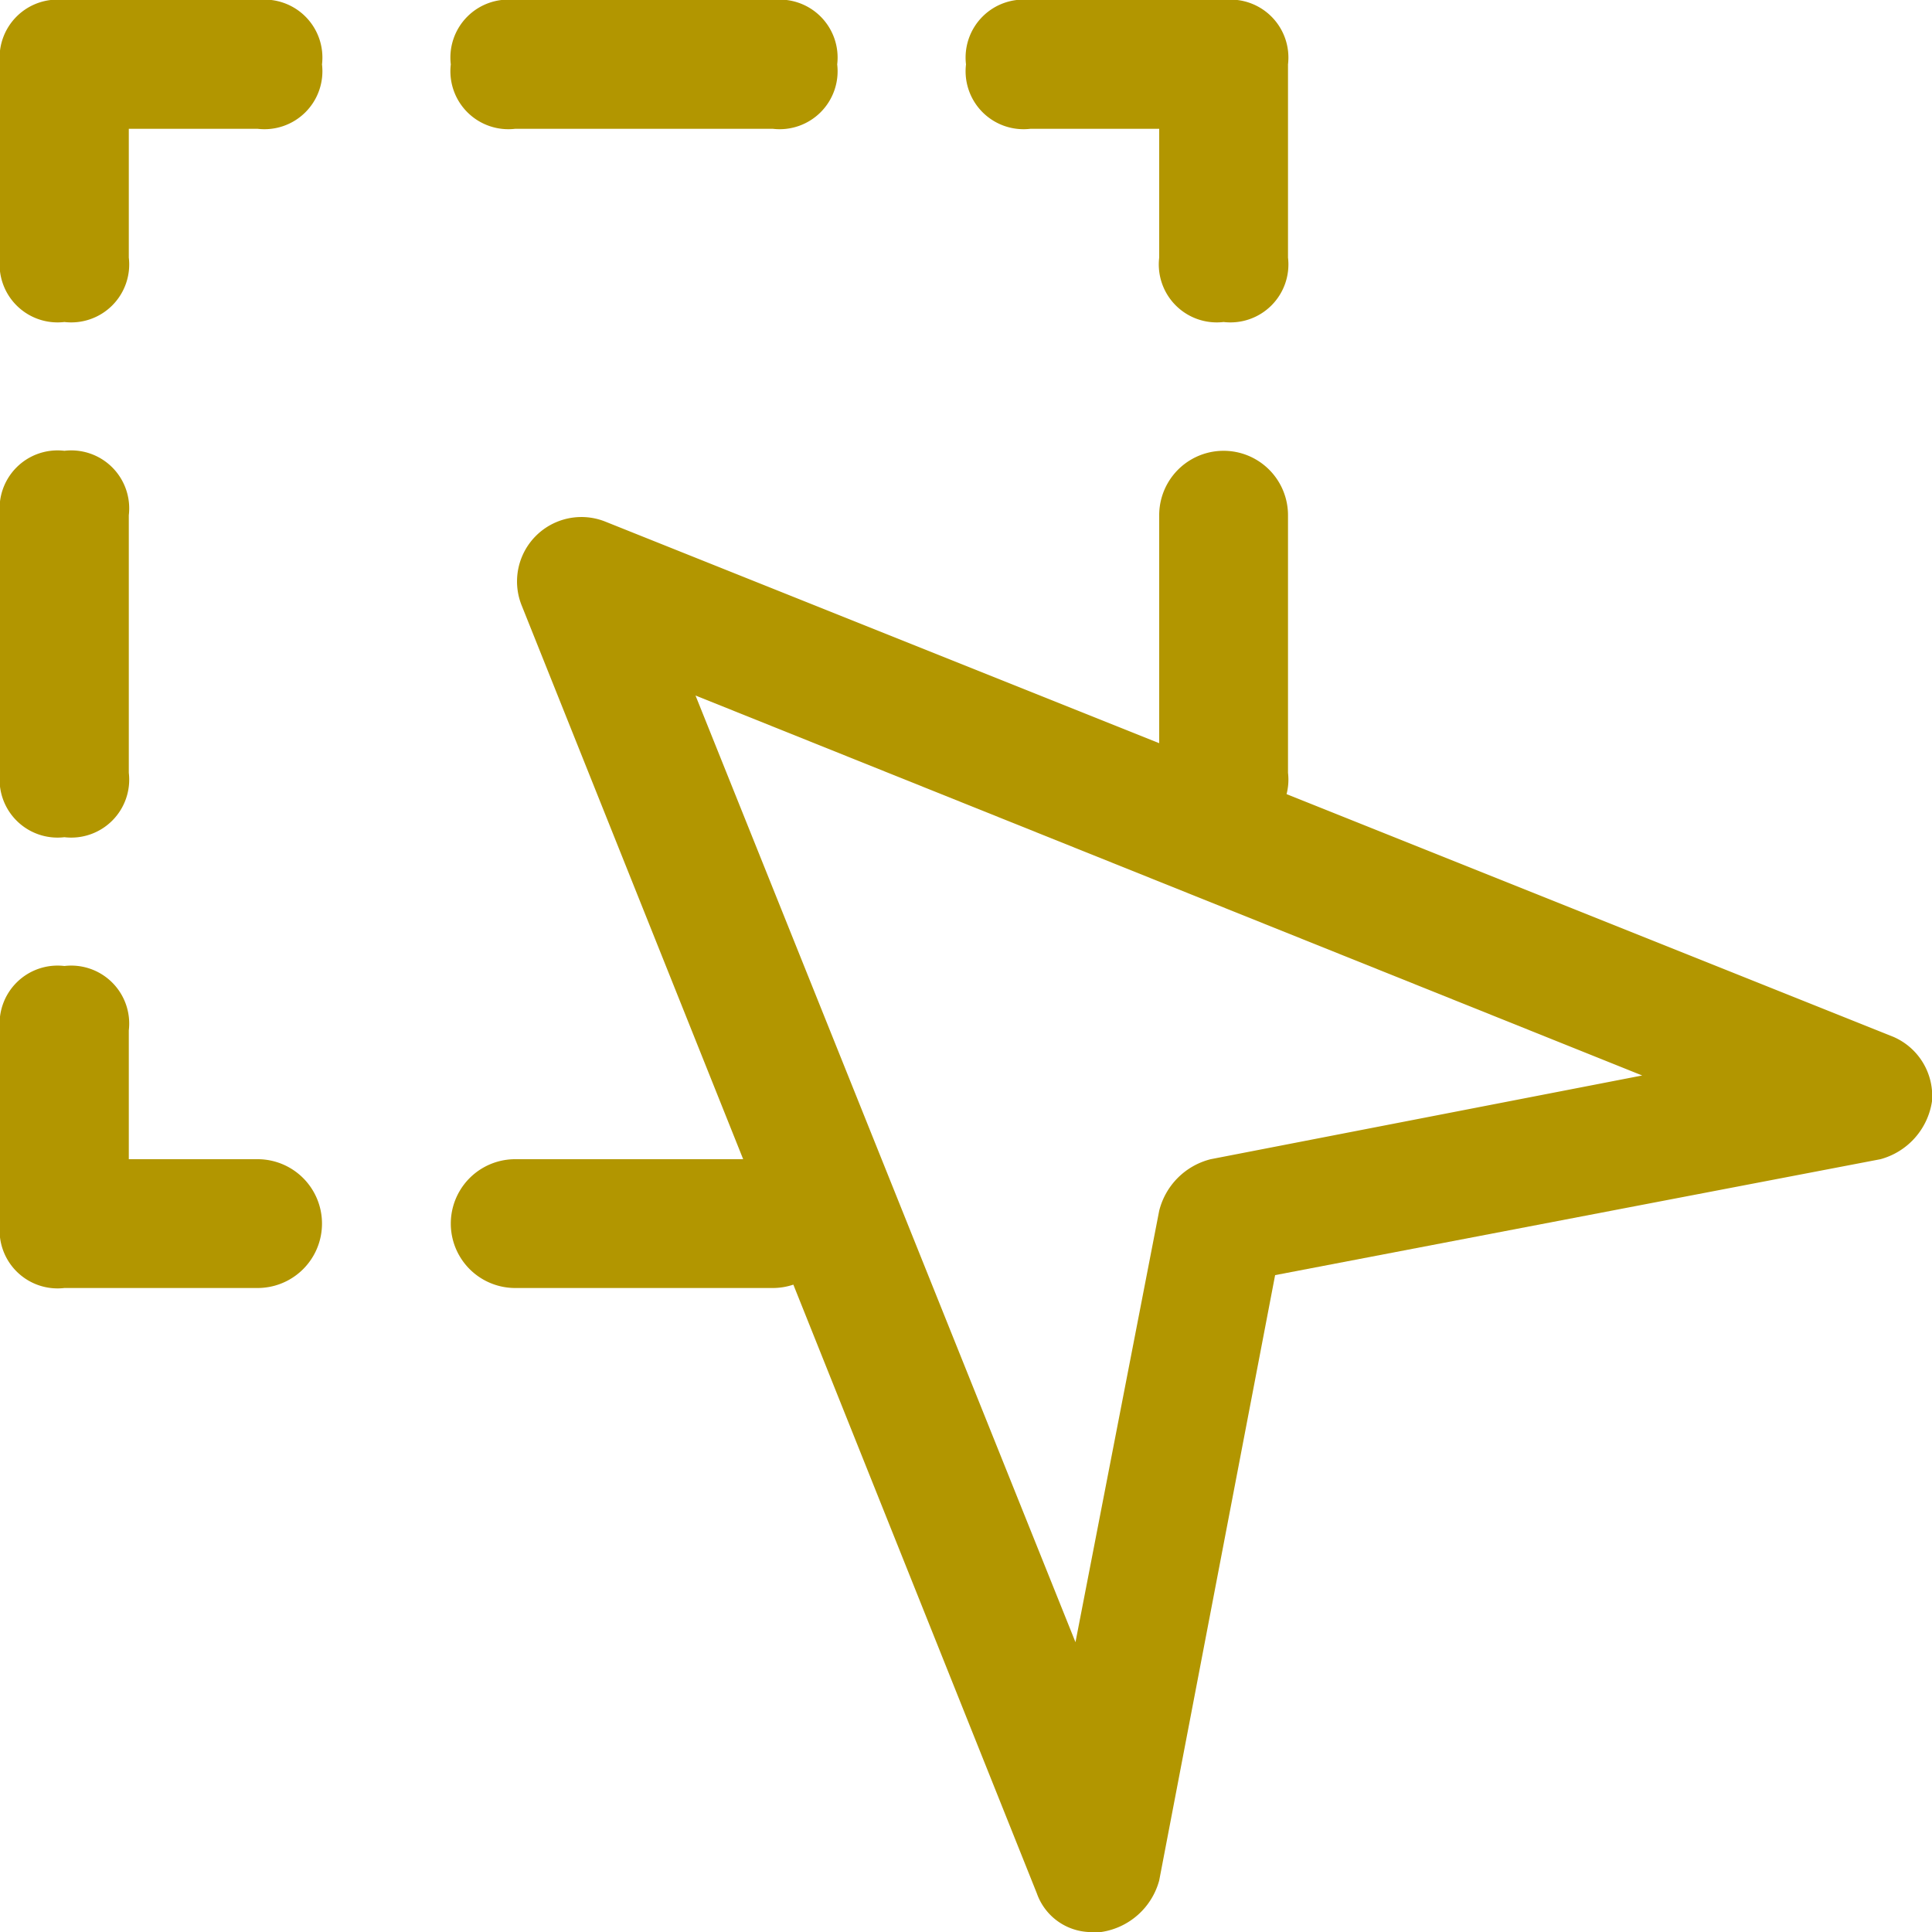
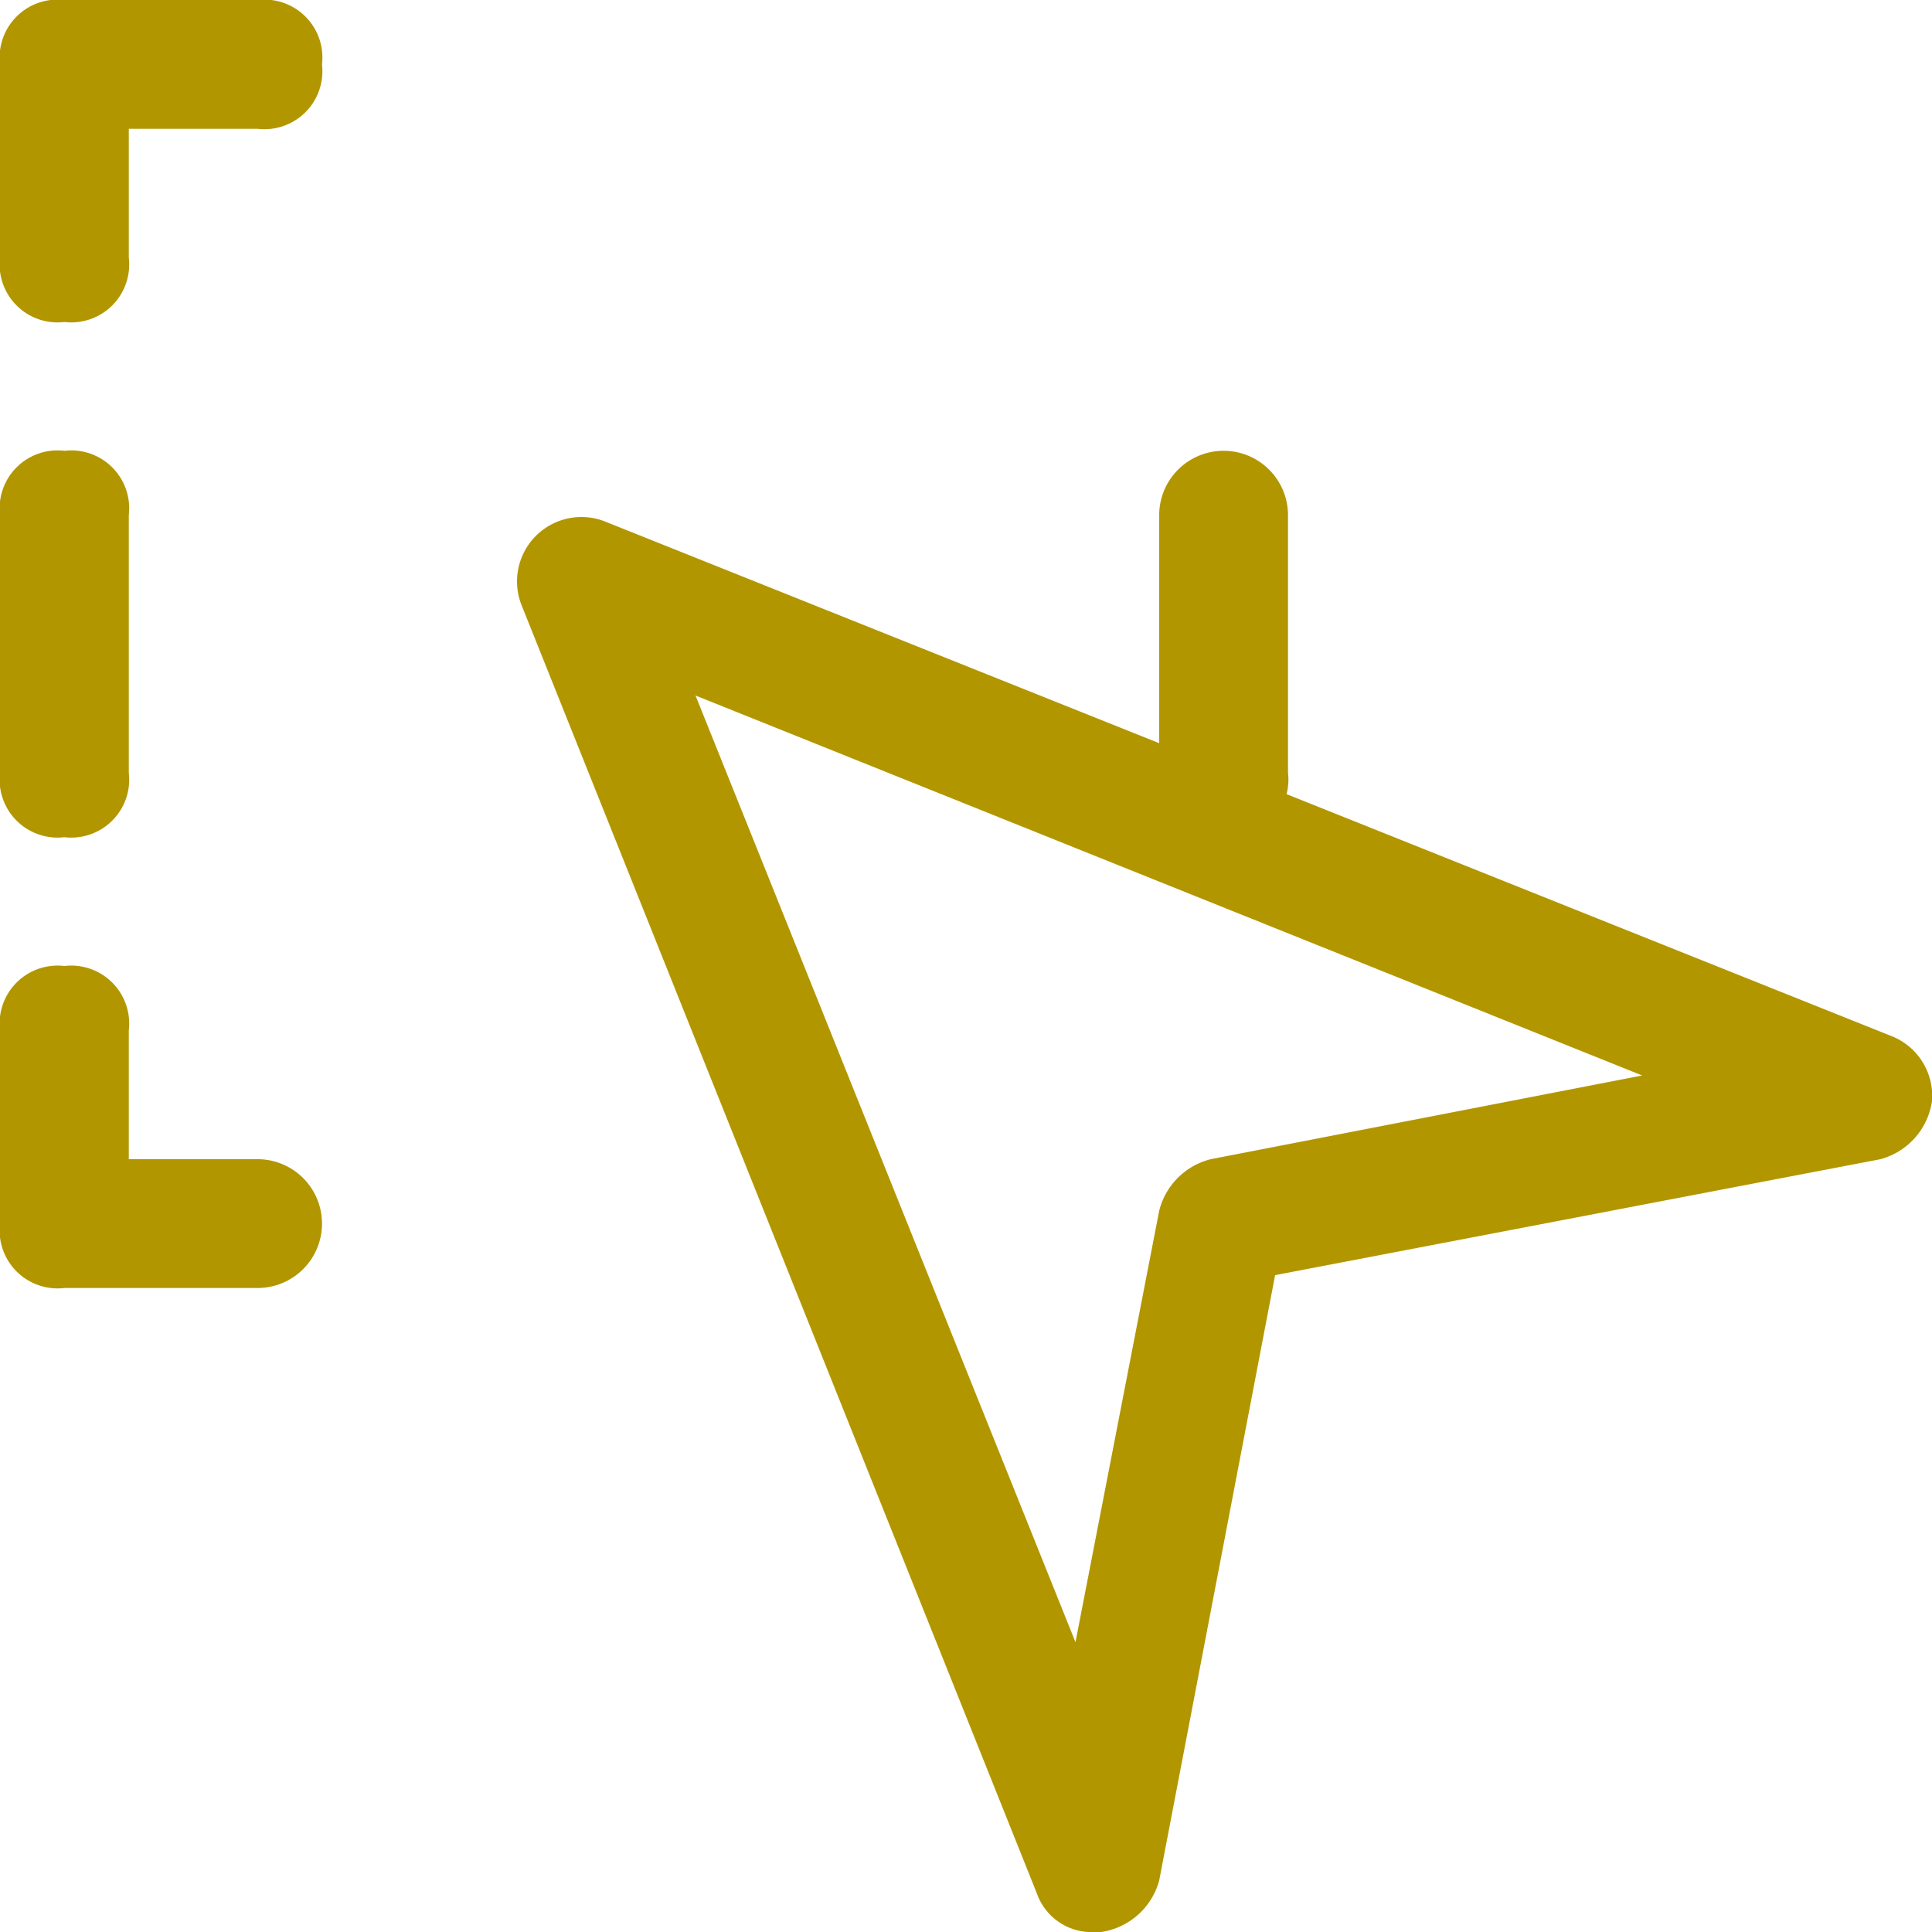
<svg xmlns="http://www.w3.org/2000/svg" viewBox="0 0 30 30">
  <defs>
    <style>.cls-1{fill:#b29600;}</style>
  </defs>
  <title>select</title>
  <g id="Vrstva_2" data-name="Vrstva 2">
    <g id="Layer_1" data-name="Layer 1">
-       <path class="cls-1" d="M12,20H8a1,1,0,0,1,0-2h4a1,1,0,0,1,0,2Z" />
      <path class="cls-1" d="M4,20H1a.9.9,0,0,1-1-1V16a.9.9,0,0,1,1-1,.9.9,0,0,1,1,1v2H4a1,1,0,0,1,0,2Z" />
      <path class="cls-1" d="M1,13a.9.9,0,0,1-1-1V8A.9.9,0,0,1,1,7,.9.9,0,0,1,2,8v4A.9.9,0,0,1,1,13Z" />
      <path class="cls-1" d="M1,5A.9.9,0,0,1,0,4V1A.9.9,0,0,1,1,0H4A.9.9,0,0,1,5,1,.9.9,0,0,1,4,2H2V4A.9.9,0,0,1,1,5Z" />
-       <path class="cls-1" d="M12,2H8A.9.9,0,0,1,7,1,.9.9,0,0,1,8,0h4a.9.9,0,0,1,1,1A.9.9,0,0,1,12,2Z" />
-       <path class="cls-1" d="M19,5a.9.9,0,0,1-1-1V2H16a.9.9,0,0,1-1-1,.9.9,0,0,1,1-1h3a.9.9,0,0,1,1,1V4A.9.9,0,0,1,19,5Z" />
      <path class="cls-1" d="M19,13a.9.9,0,0,1-1-1V8a1,1,0,0,1,2,0v4A.9.9,0,0,1,19,13Z" />
      <path class="cls-1" d="M17,30a.9.9,0,0,1-.9-.6l-8-20A1,1,0,0,1,9.4,8.1l20,8a1,1,0,0,1,.6,1,1.1,1.1,0,0,1-.8.9l-9.4,1.8L18,29.2a1.1,1.1,0,0,1-.9.8ZM10.8,10.8l5.9,14.7L18,18.8a1.1,1.1,0,0,1,.8-.8l6.7-1.3Z" />
    </g>
  </g>
</svg>